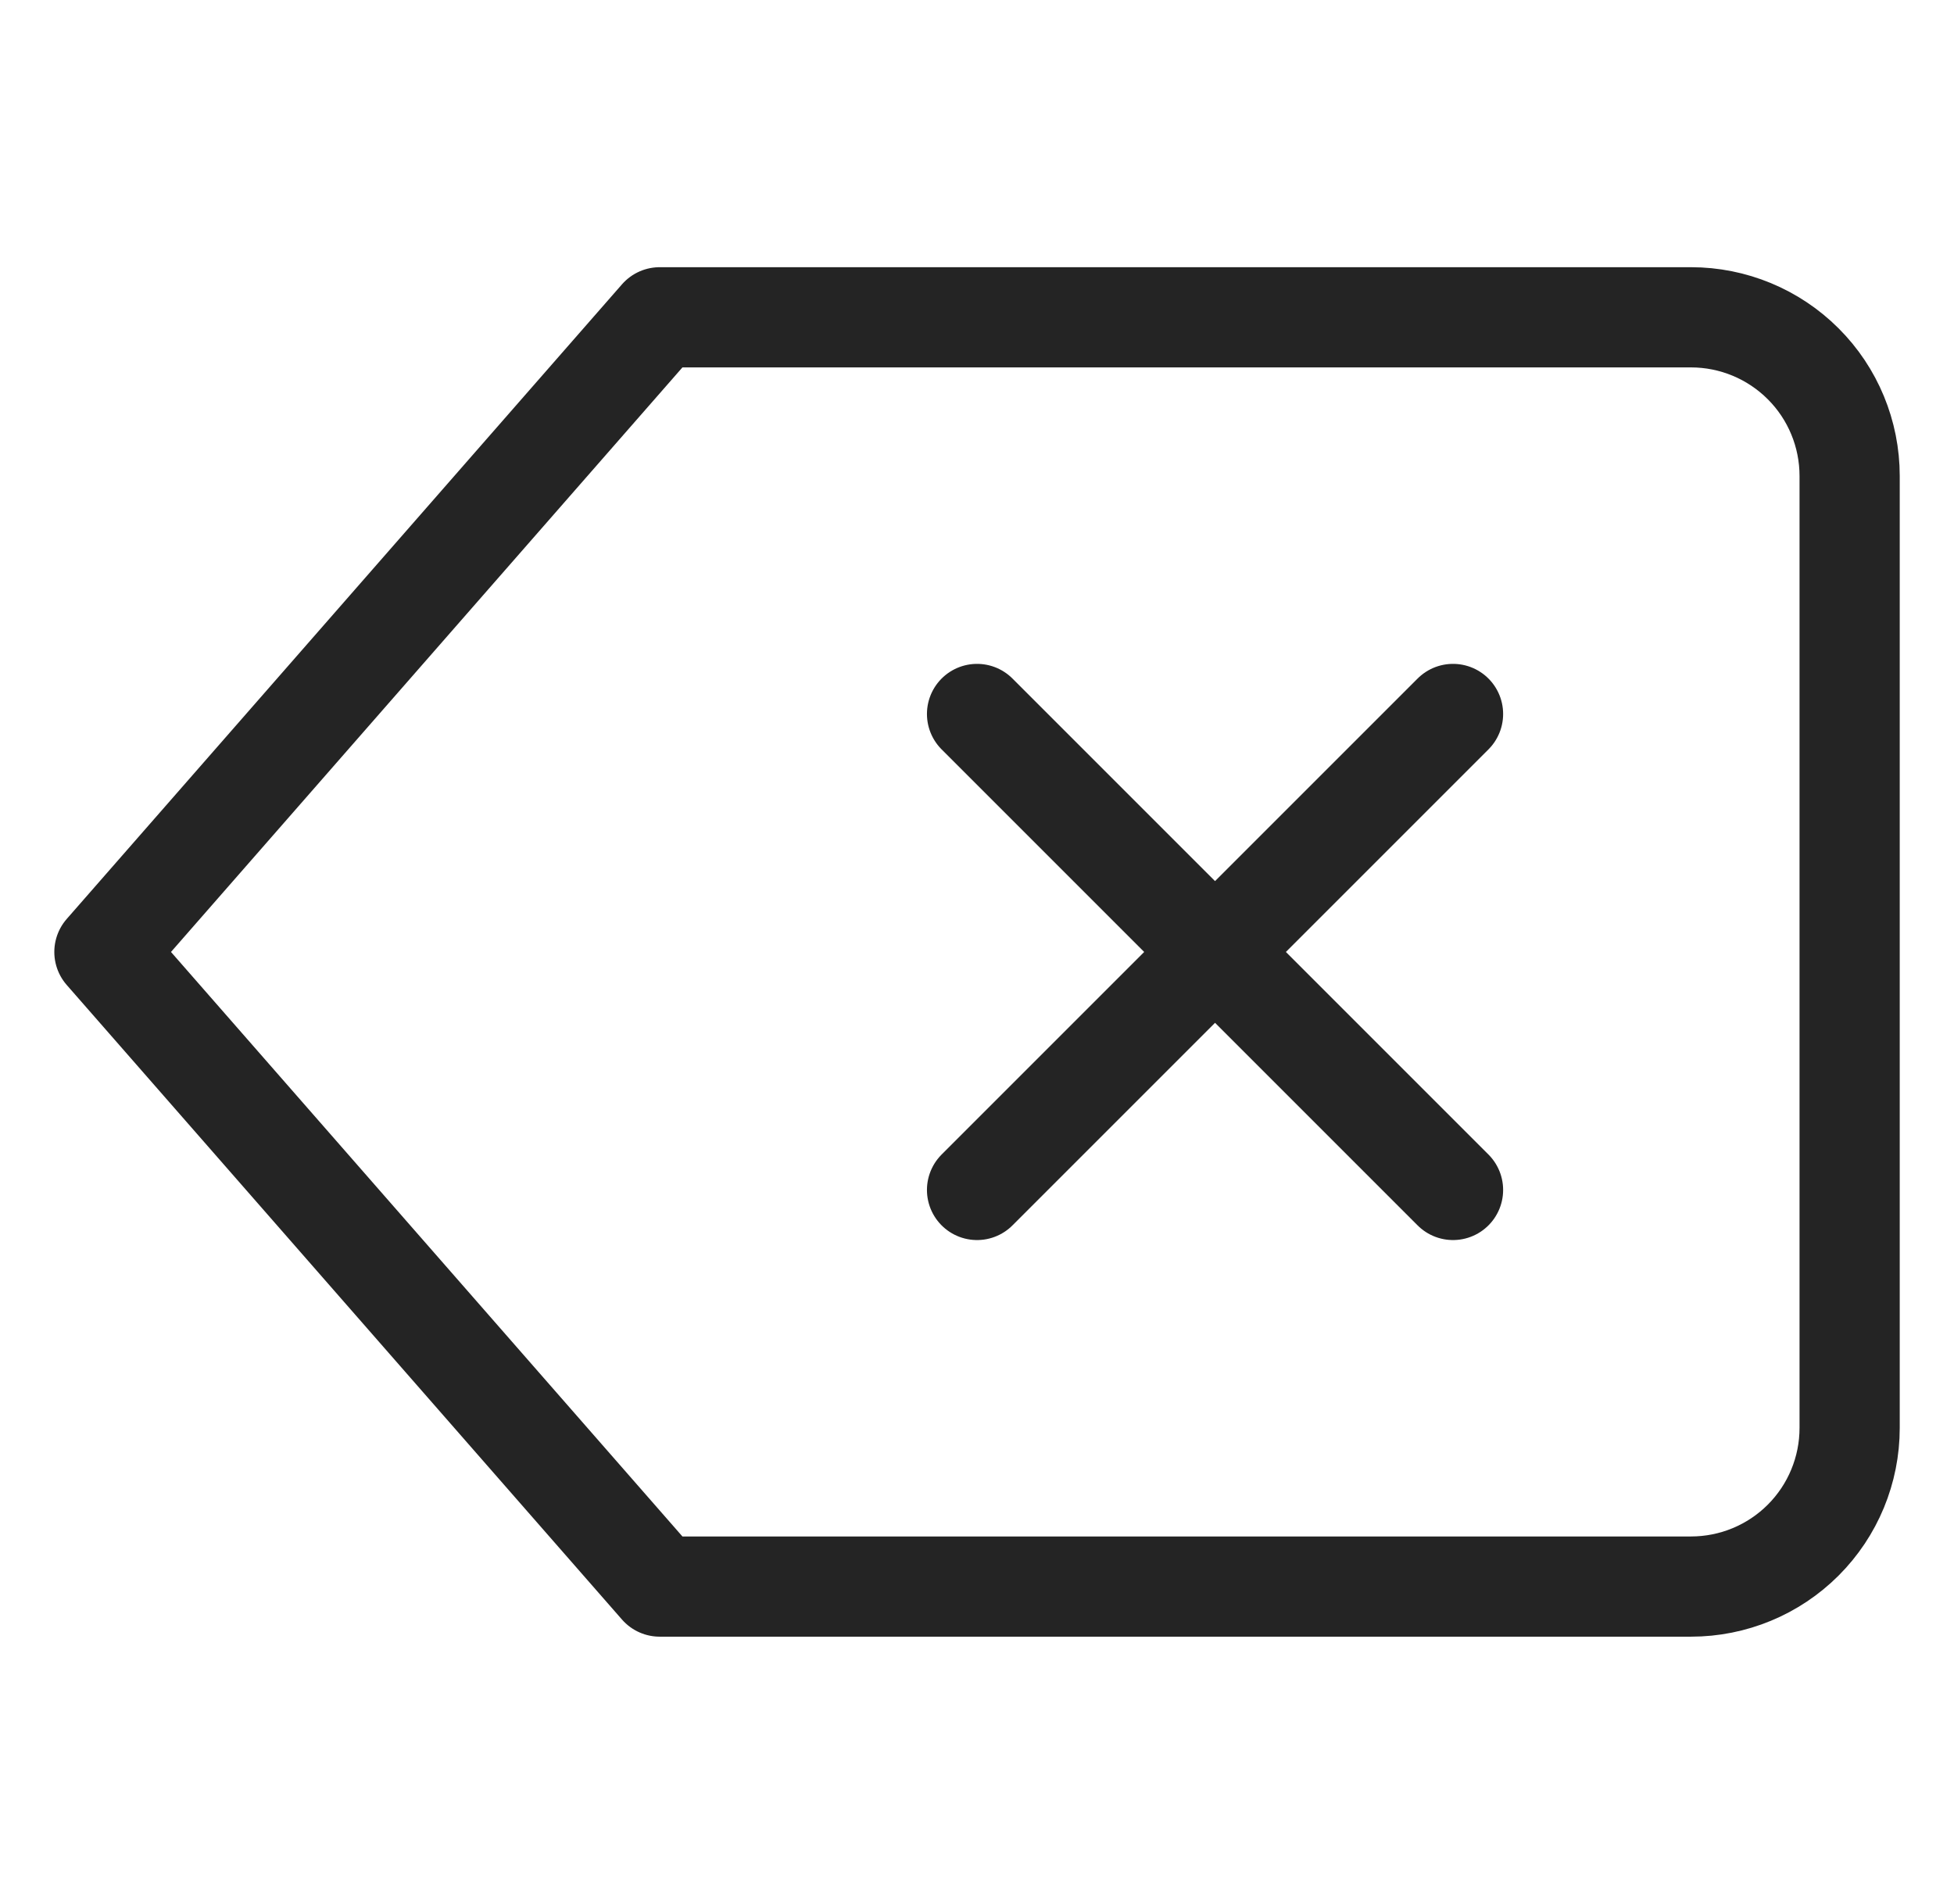
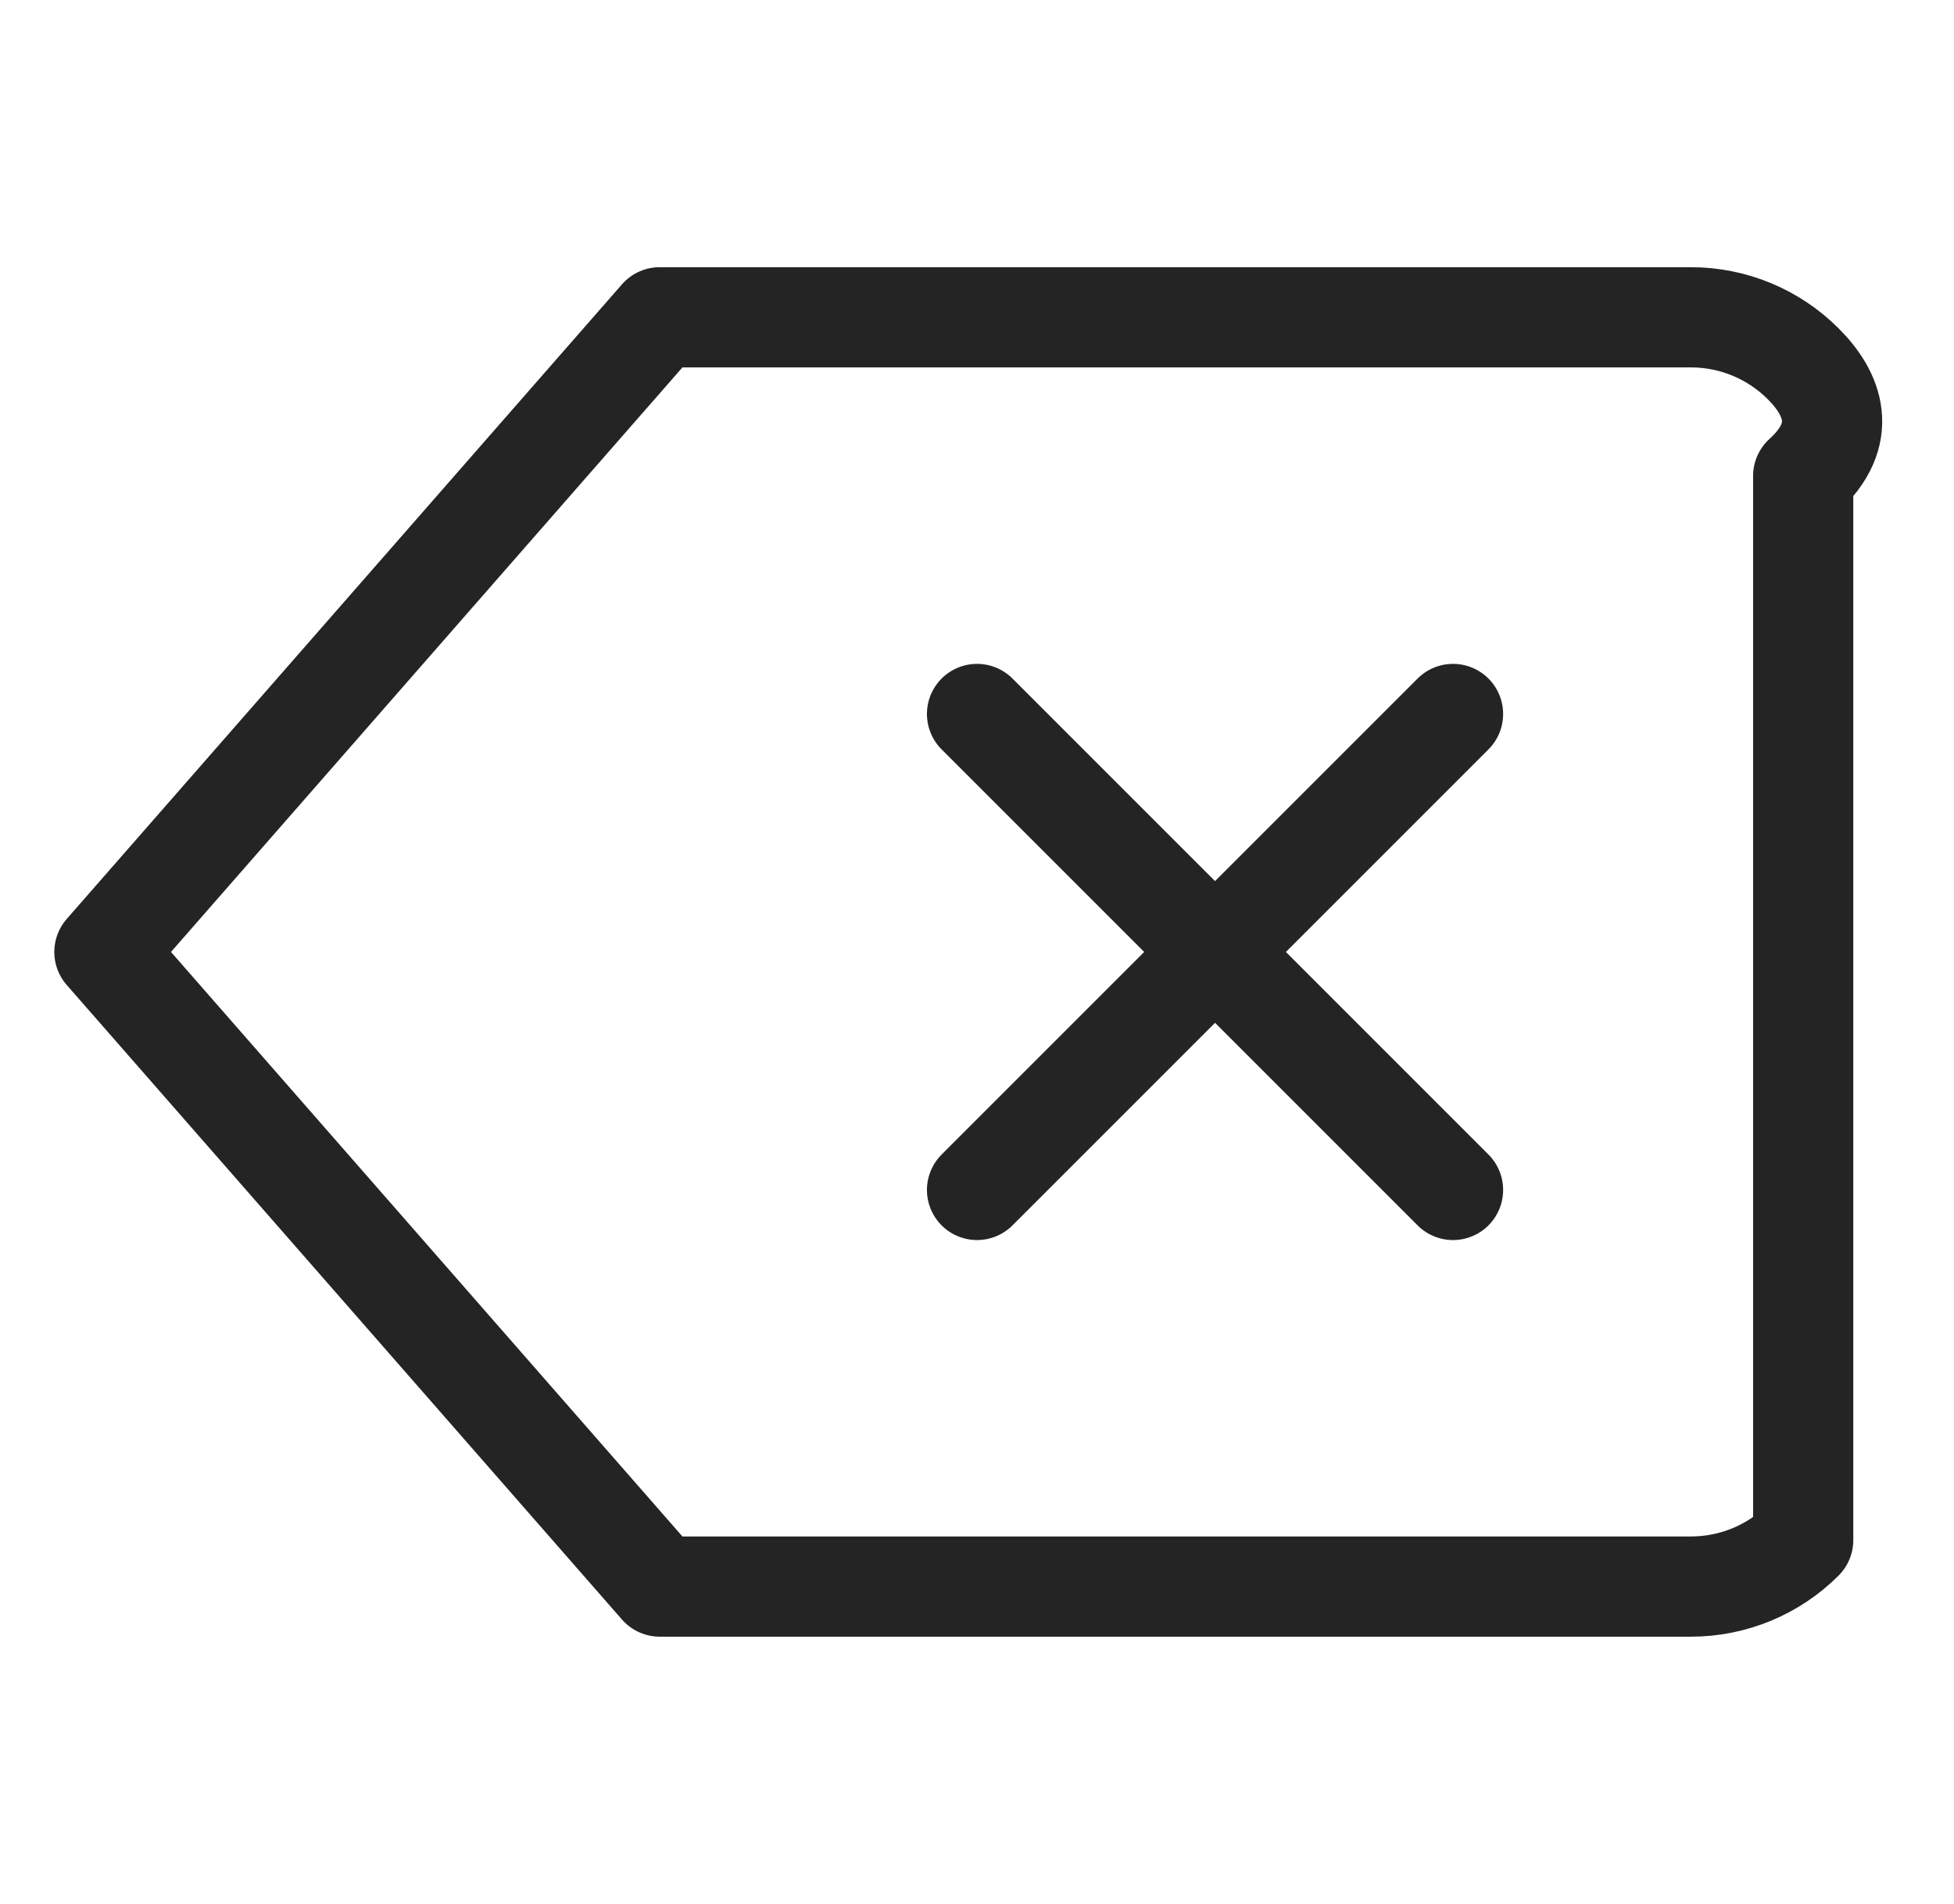
<svg xmlns="http://www.w3.org/2000/svg" width="39" height="38" viewBox="0 0 39 38" fill="none">
-   <path d="M29.001 14.25L19.501 23.75M19.501 14.25L29.001 23.75M33.751 6.333H13.167L2.084 19L13.167 31.666H33.751C34.59 31.666 35.396 31.333 35.99 30.739C36.584 30.145 36.917 29.34 36.917 28.5V9.5C36.917 8.66 36.584 7.854 35.99 7.261C35.396 6.667 34.59 6.333 33.751 6.333Z" stroke="#242424" stroke-width="2" stroke-linecap="round" stroke-linejoin="round" />
+   <path d="M29.001 14.25L19.501 23.75M19.501 14.25L29.001 23.75M33.751 6.333H13.167L2.084 19L13.167 31.666H33.751C34.59 31.666 35.396 31.333 35.99 30.739V9.5C36.917 8.66 36.584 7.854 35.99 7.261C35.396 6.667 34.59 6.333 33.751 6.333Z" stroke="#242424" stroke-width="2" stroke-linecap="round" stroke-linejoin="round" />
</svg>